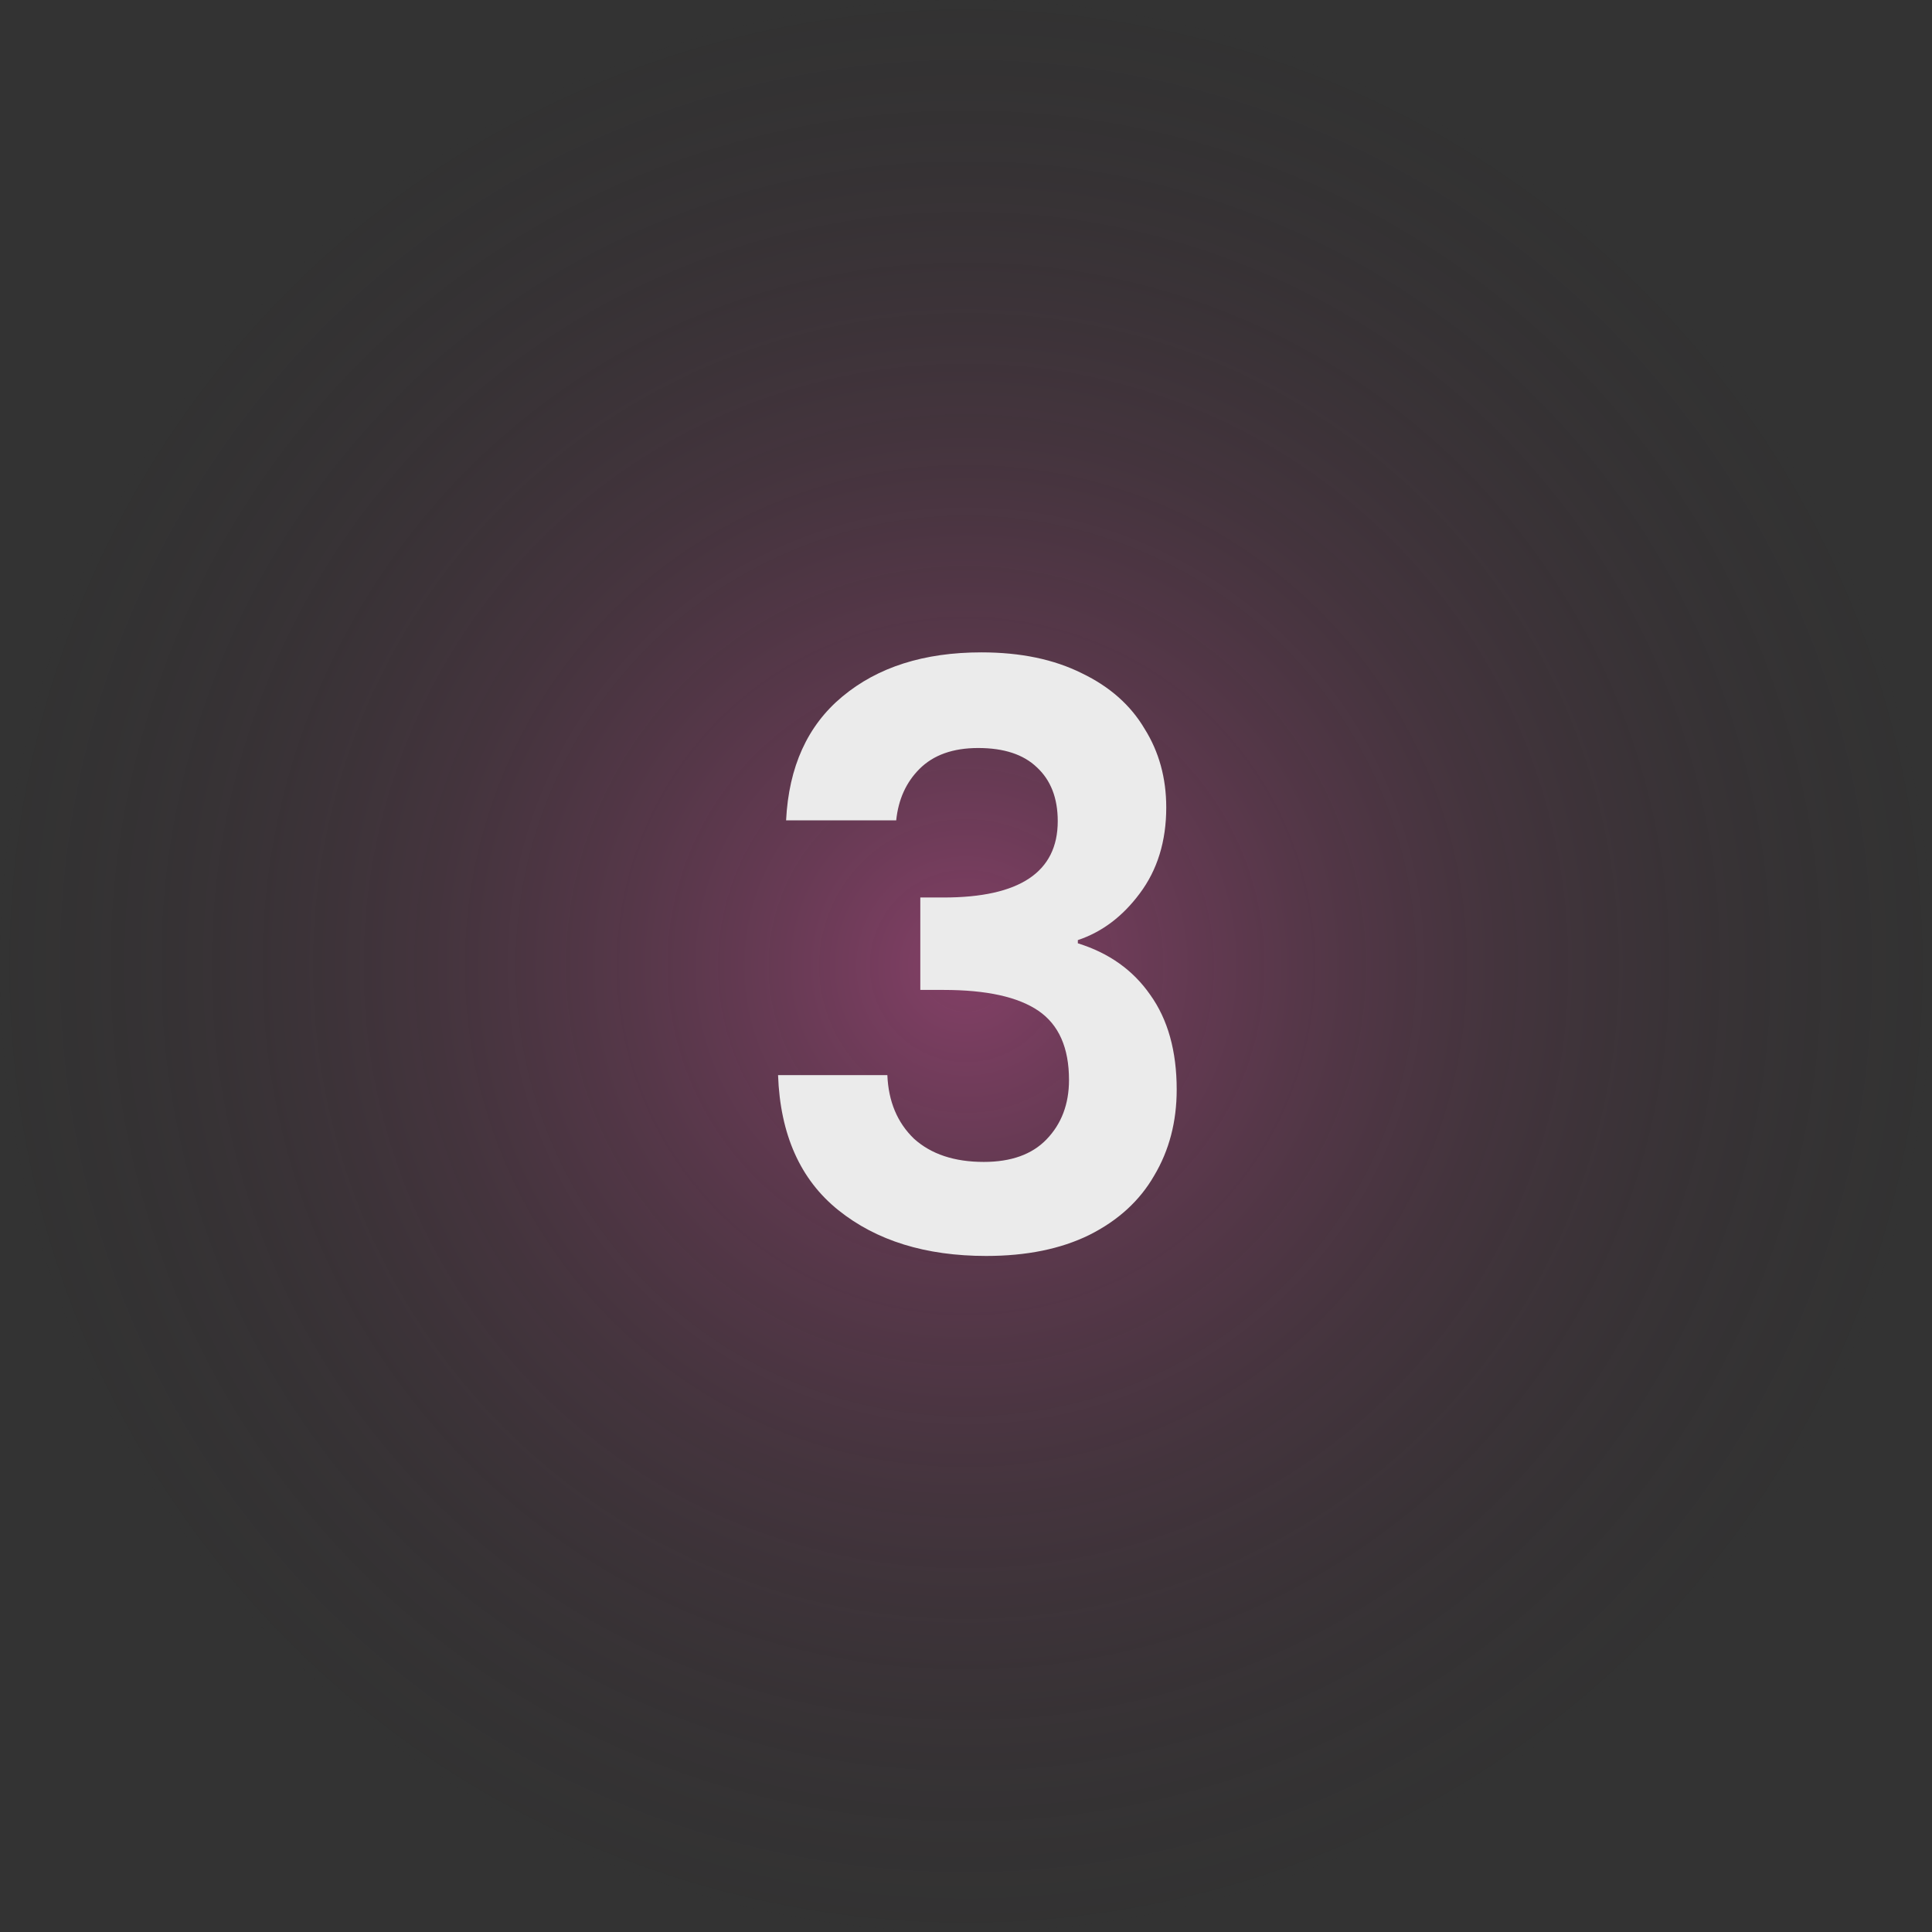
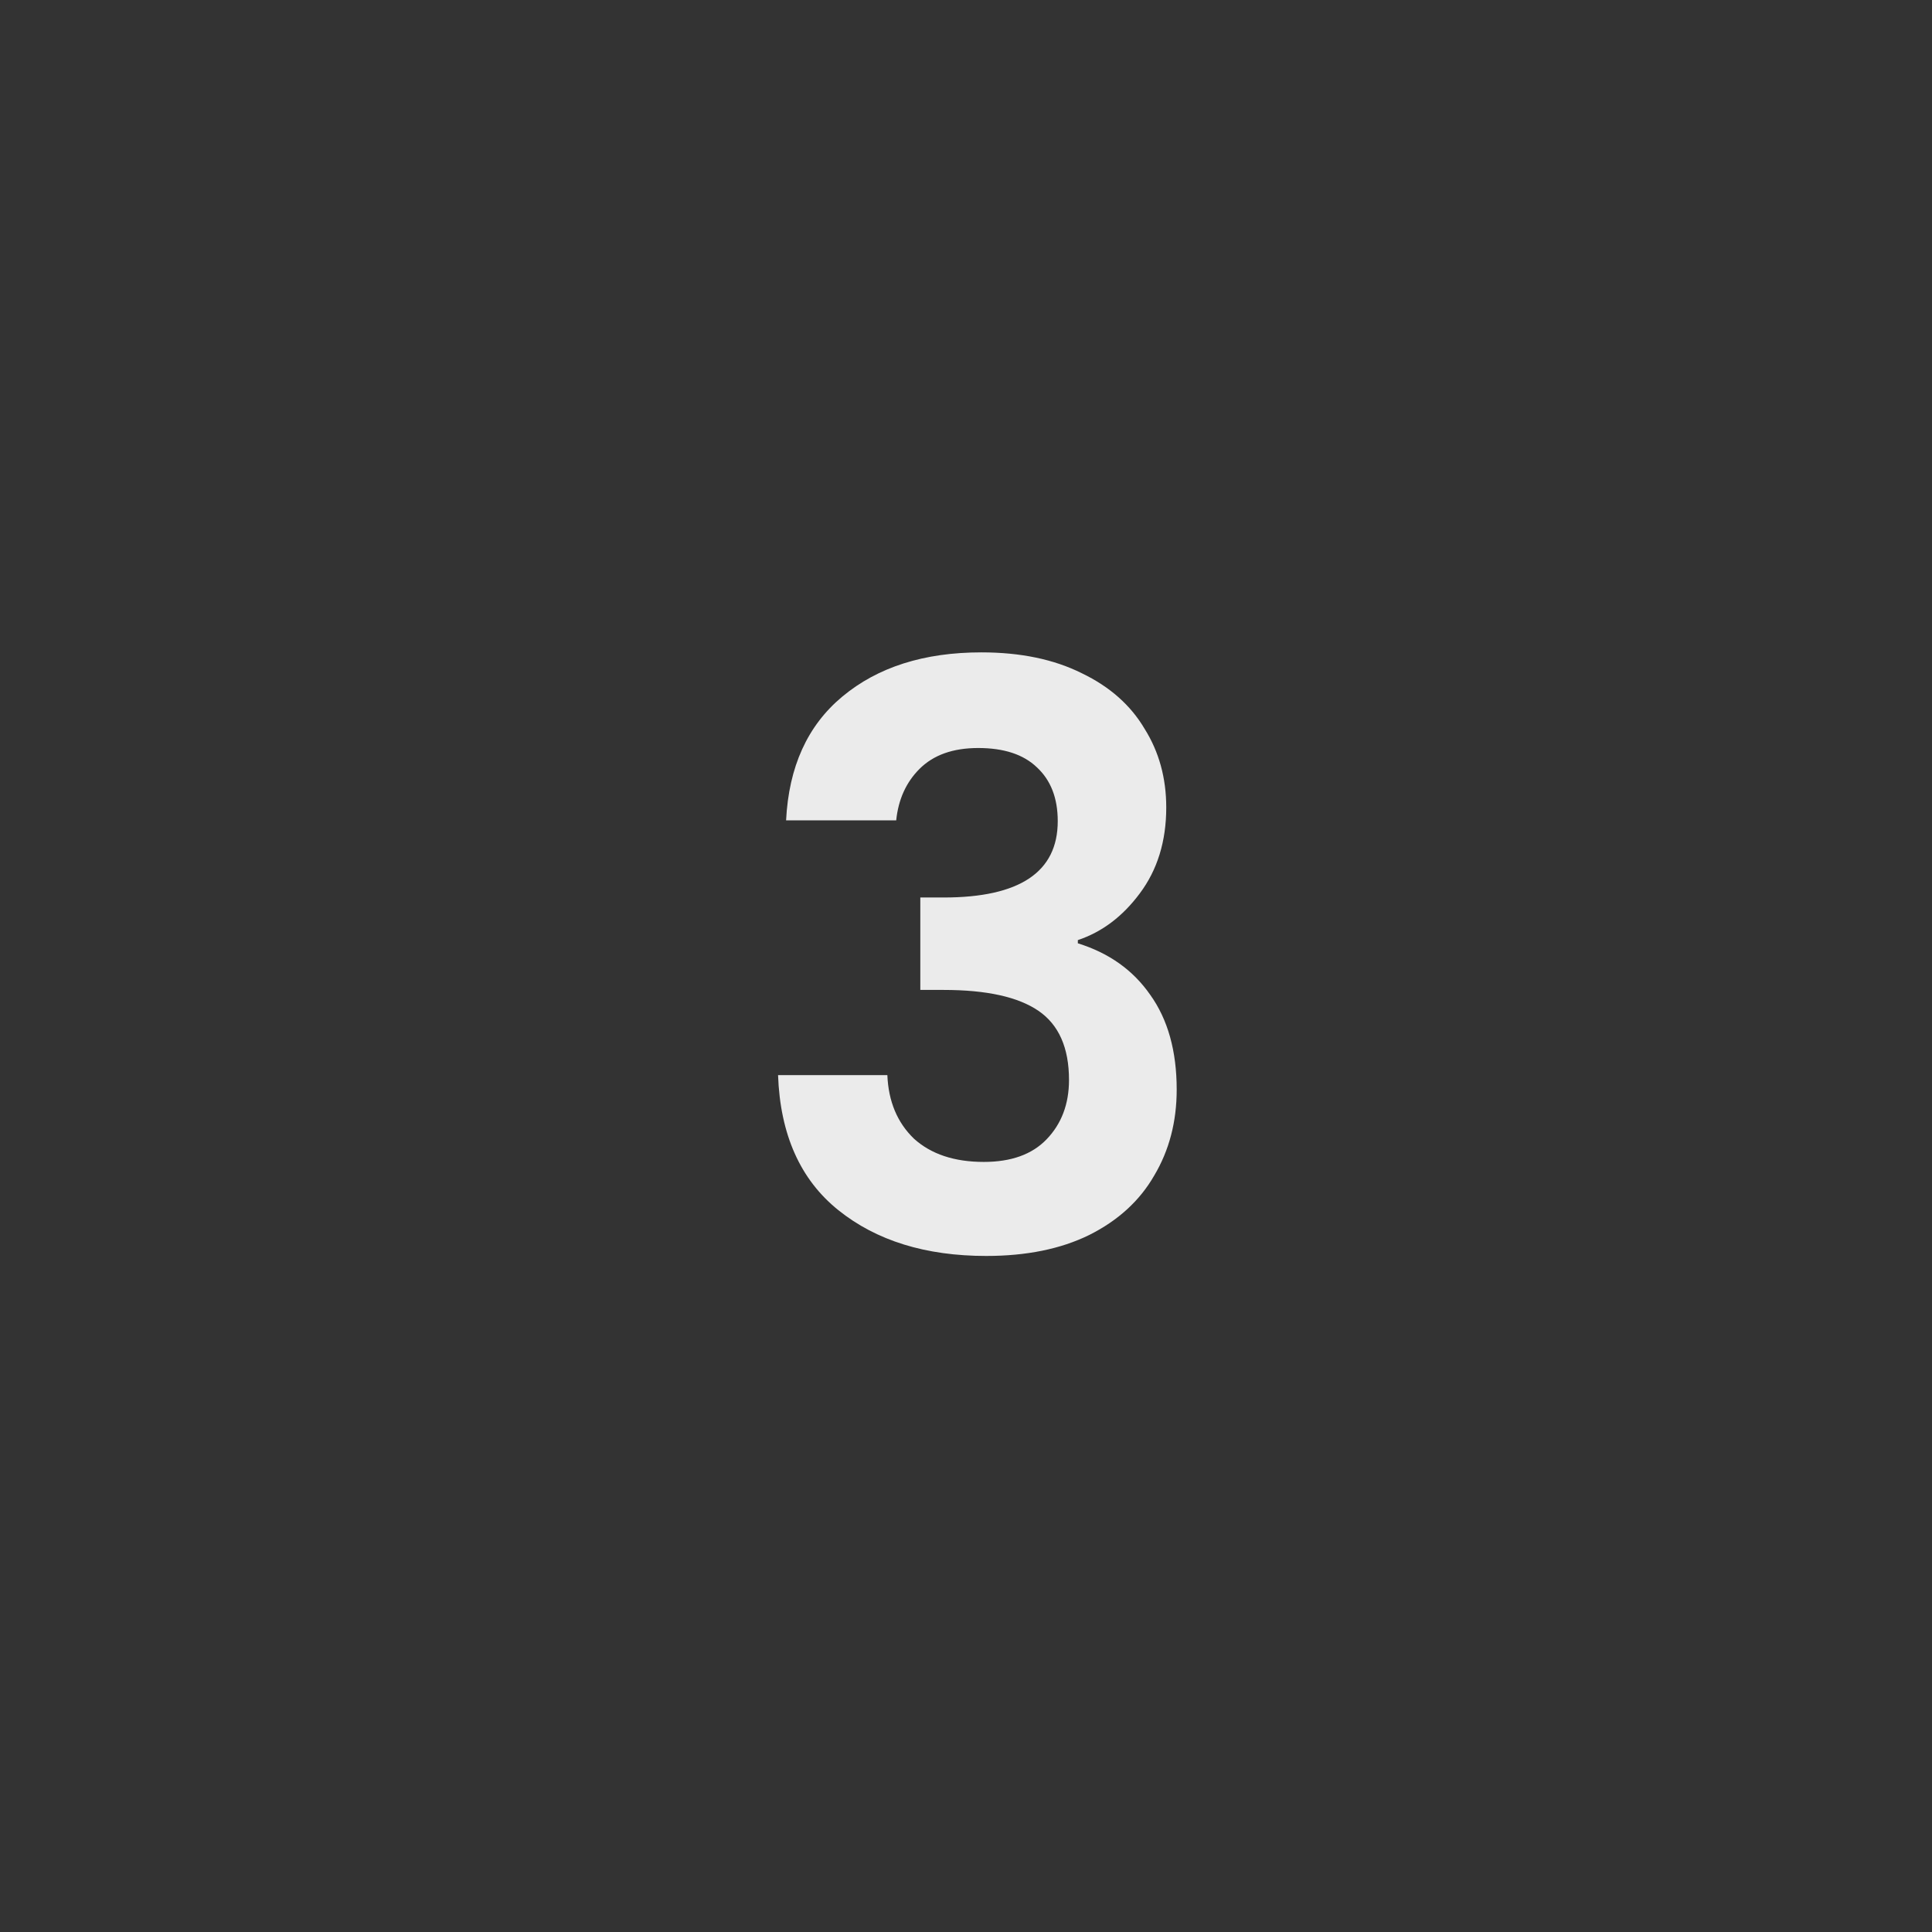
<svg xmlns="http://www.w3.org/2000/svg" width="125" height="125" viewBox="0 0 125 125" fill="none">
  <rect x="0" y="0" width="125" height="125" fill="#333333" stroke="none" />
-   <circle cx="62.5" cy="62.5" r="62.5" fill="url(#paint0_radial_69_23965)" fill-opacity="0.4" />
  <path d="M50.86 53.076C51.033 49.609 52.247 46.94 54.5 45.068C56.788 43.161 59.787 42.208 63.496 42.208C66.027 42.208 68.193 42.659 69.996 43.56C71.799 44.427 73.151 45.623 74.052 47.148C74.988 48.639 75.456 50.337 75.456 52.244C75.456 54.428 74.884 56.283 73.74 57.808C72.631 59.299 71.296 60.304 69.736 60.824V61.032C71.747 61.656 73.307 62.765 74.416 64.36C75.56 65.955 76.132 68 76.132 70.496C76.132 72.576 75.647 74.431 74.676 76.06C73.74 77.689 72.336 78.972 70.464 79.908C68.627 80.809 66.408 81.26 63.808 81.26C59.891 81.26 56.701 80.272 54.24 78.296C51.779 76.32 50.479 73.408 50.34 69.56H57.412C57.481 71.259 58.053 72.628 59.128 73.668C60.237 74.673 61.745 75.176 63.652 75.176C65.42 75.176 66.772 74.691 67.708 73.72C68.679 72.715 69.164 71.432 69.164 69.872C69.164 67.792 68.505 66.301 67.188 65.4C65.871 64.499 63.825 64.048 61.052 64.048H59.544V58.068H61.052C65.975 58.068 68.436 56.421 68.436 53.128C68.436 51.637 67.985 50.476 67.084 49.644C66.217 48.812 64.952 48.396 63.288 48.396C61.659 48.396 60.393 48.847 59.492 49.748C58.625 50.615 58.123 51.724 57.984 53.076H50.86Z" fill="#EBEBEB" />
  <defs>
    <radialGradient id="paint0_radial_69_23965" cx="0" cy="0" r="1" gradientUnits="userSpaceOnUse" gradientTransform="translate(62.5 62.5) rotate(90) scale(178.571)">
      <stop stop-color="#FC52B3" />
      <stop offset="0.367" stop-color="#222222" stop-opacity="0" />
    </radialGradient>
  </defs>
</svg>